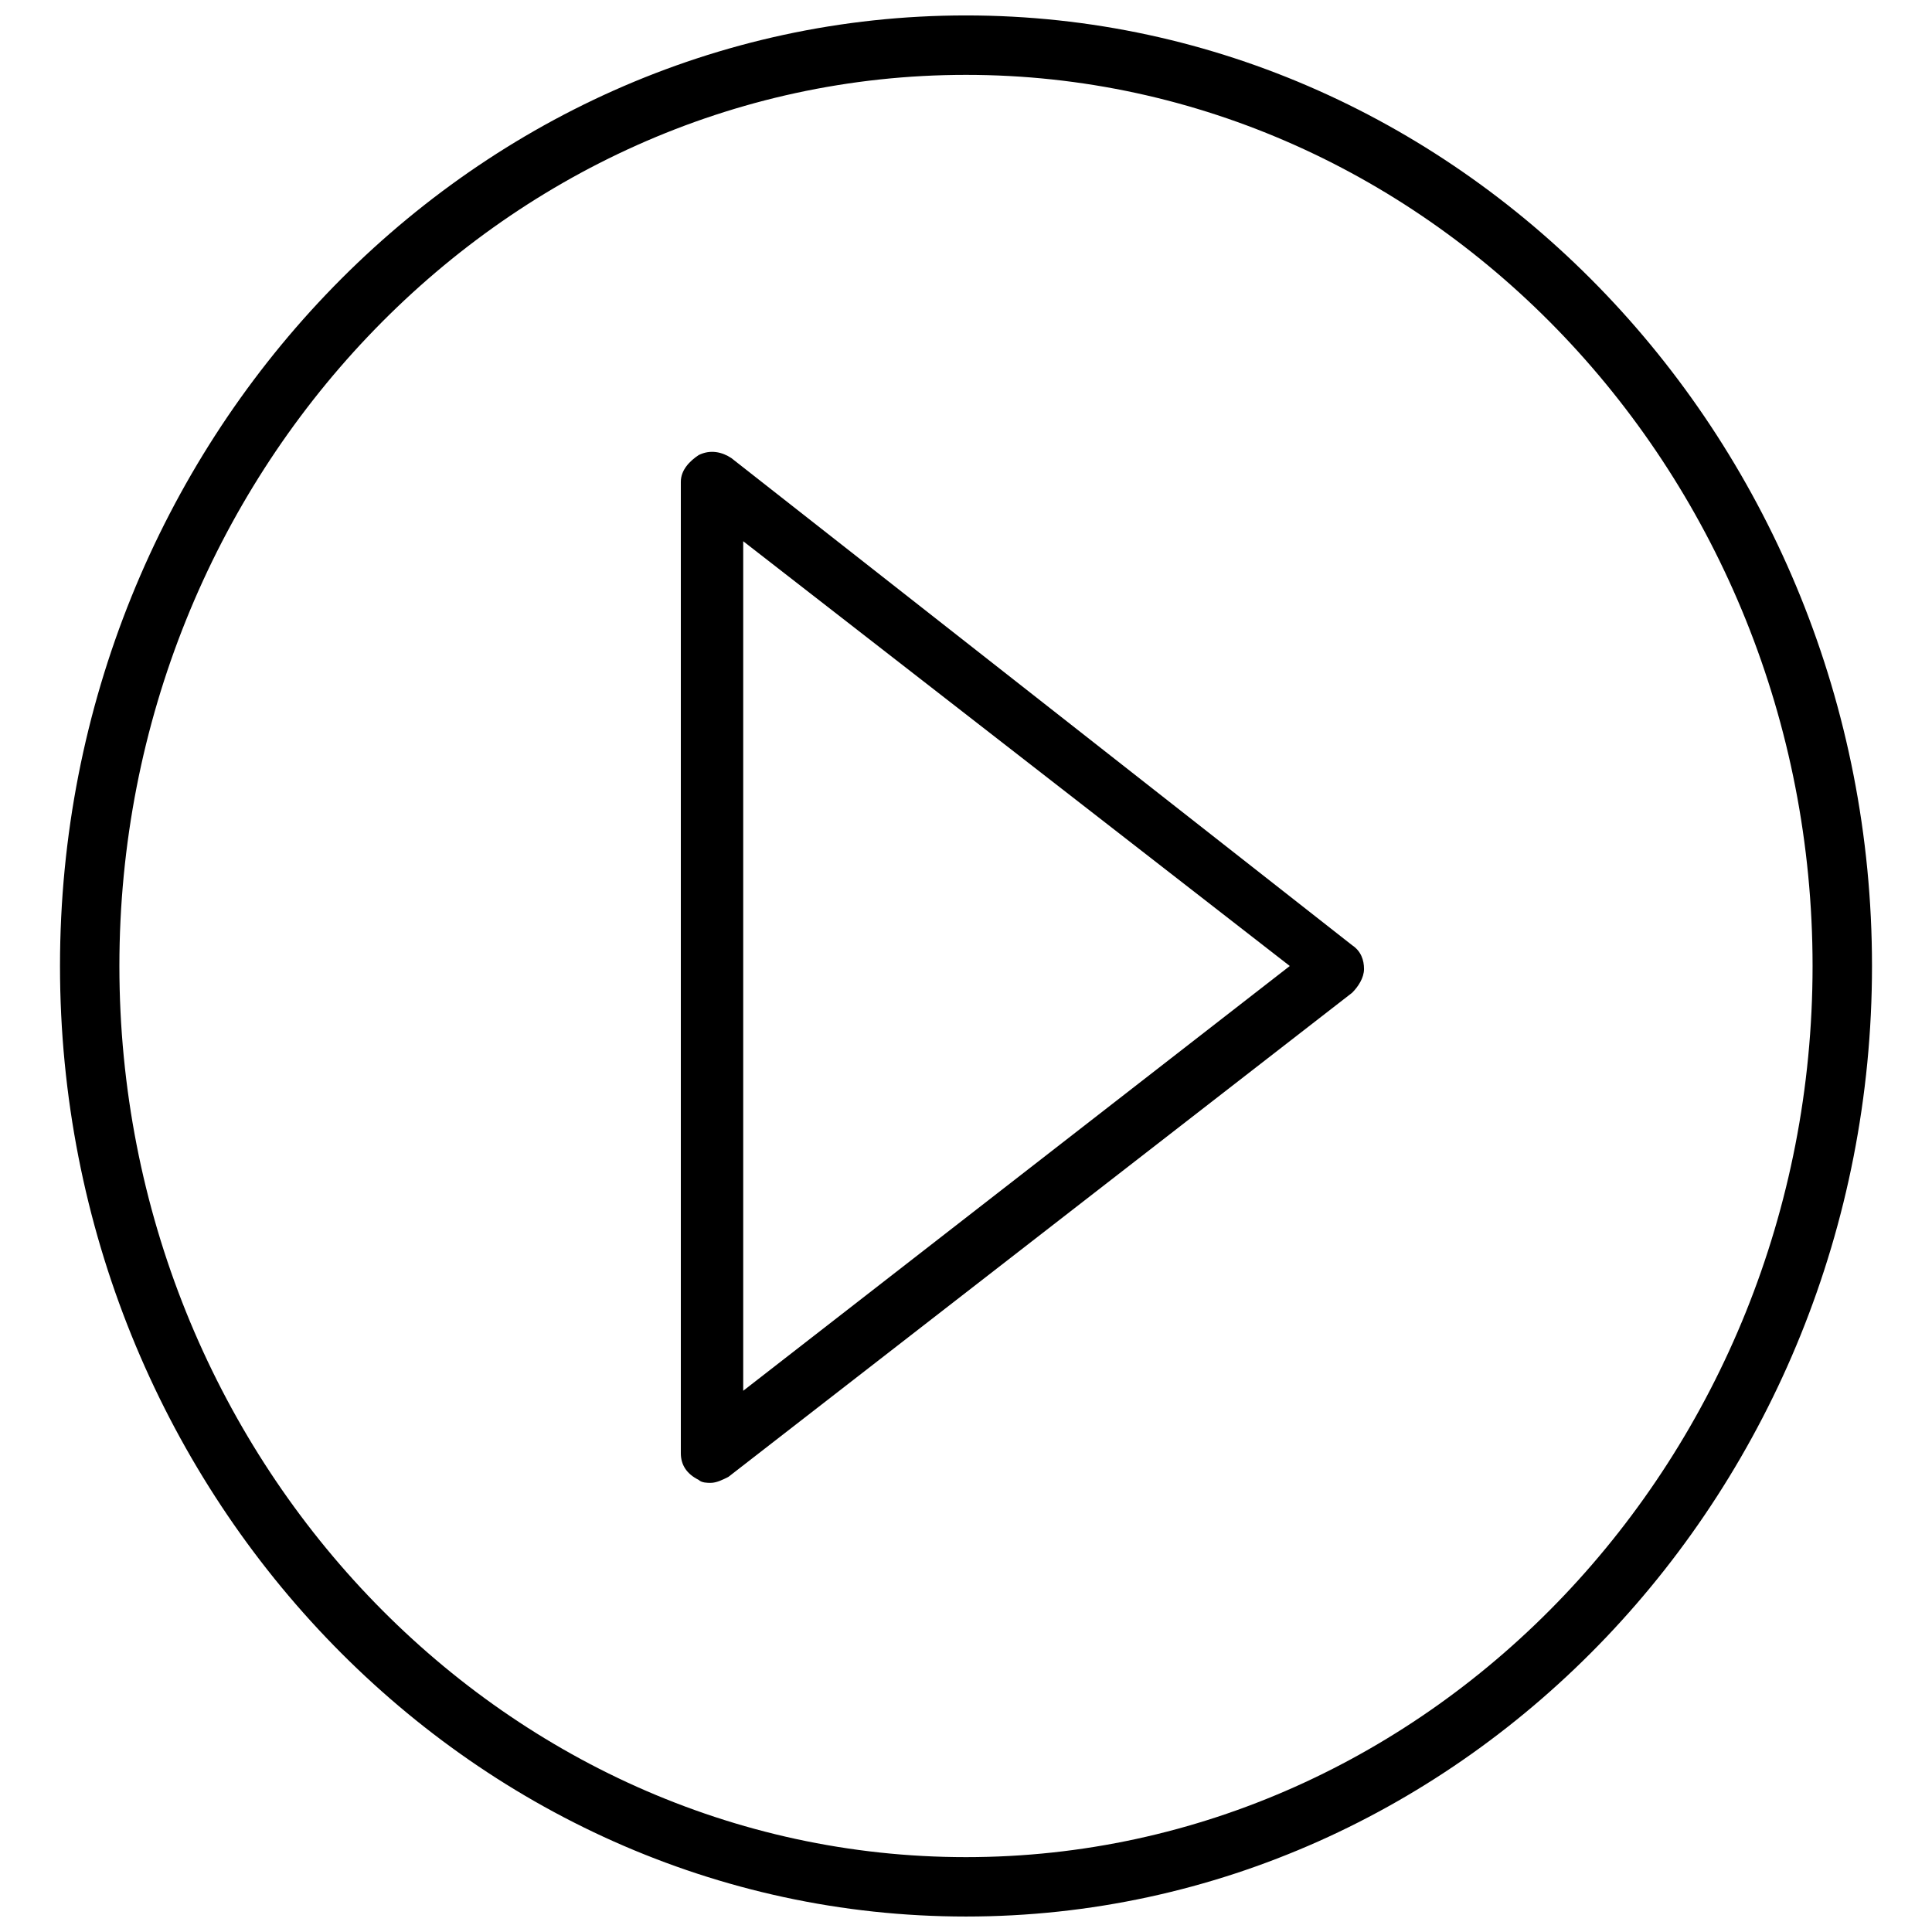
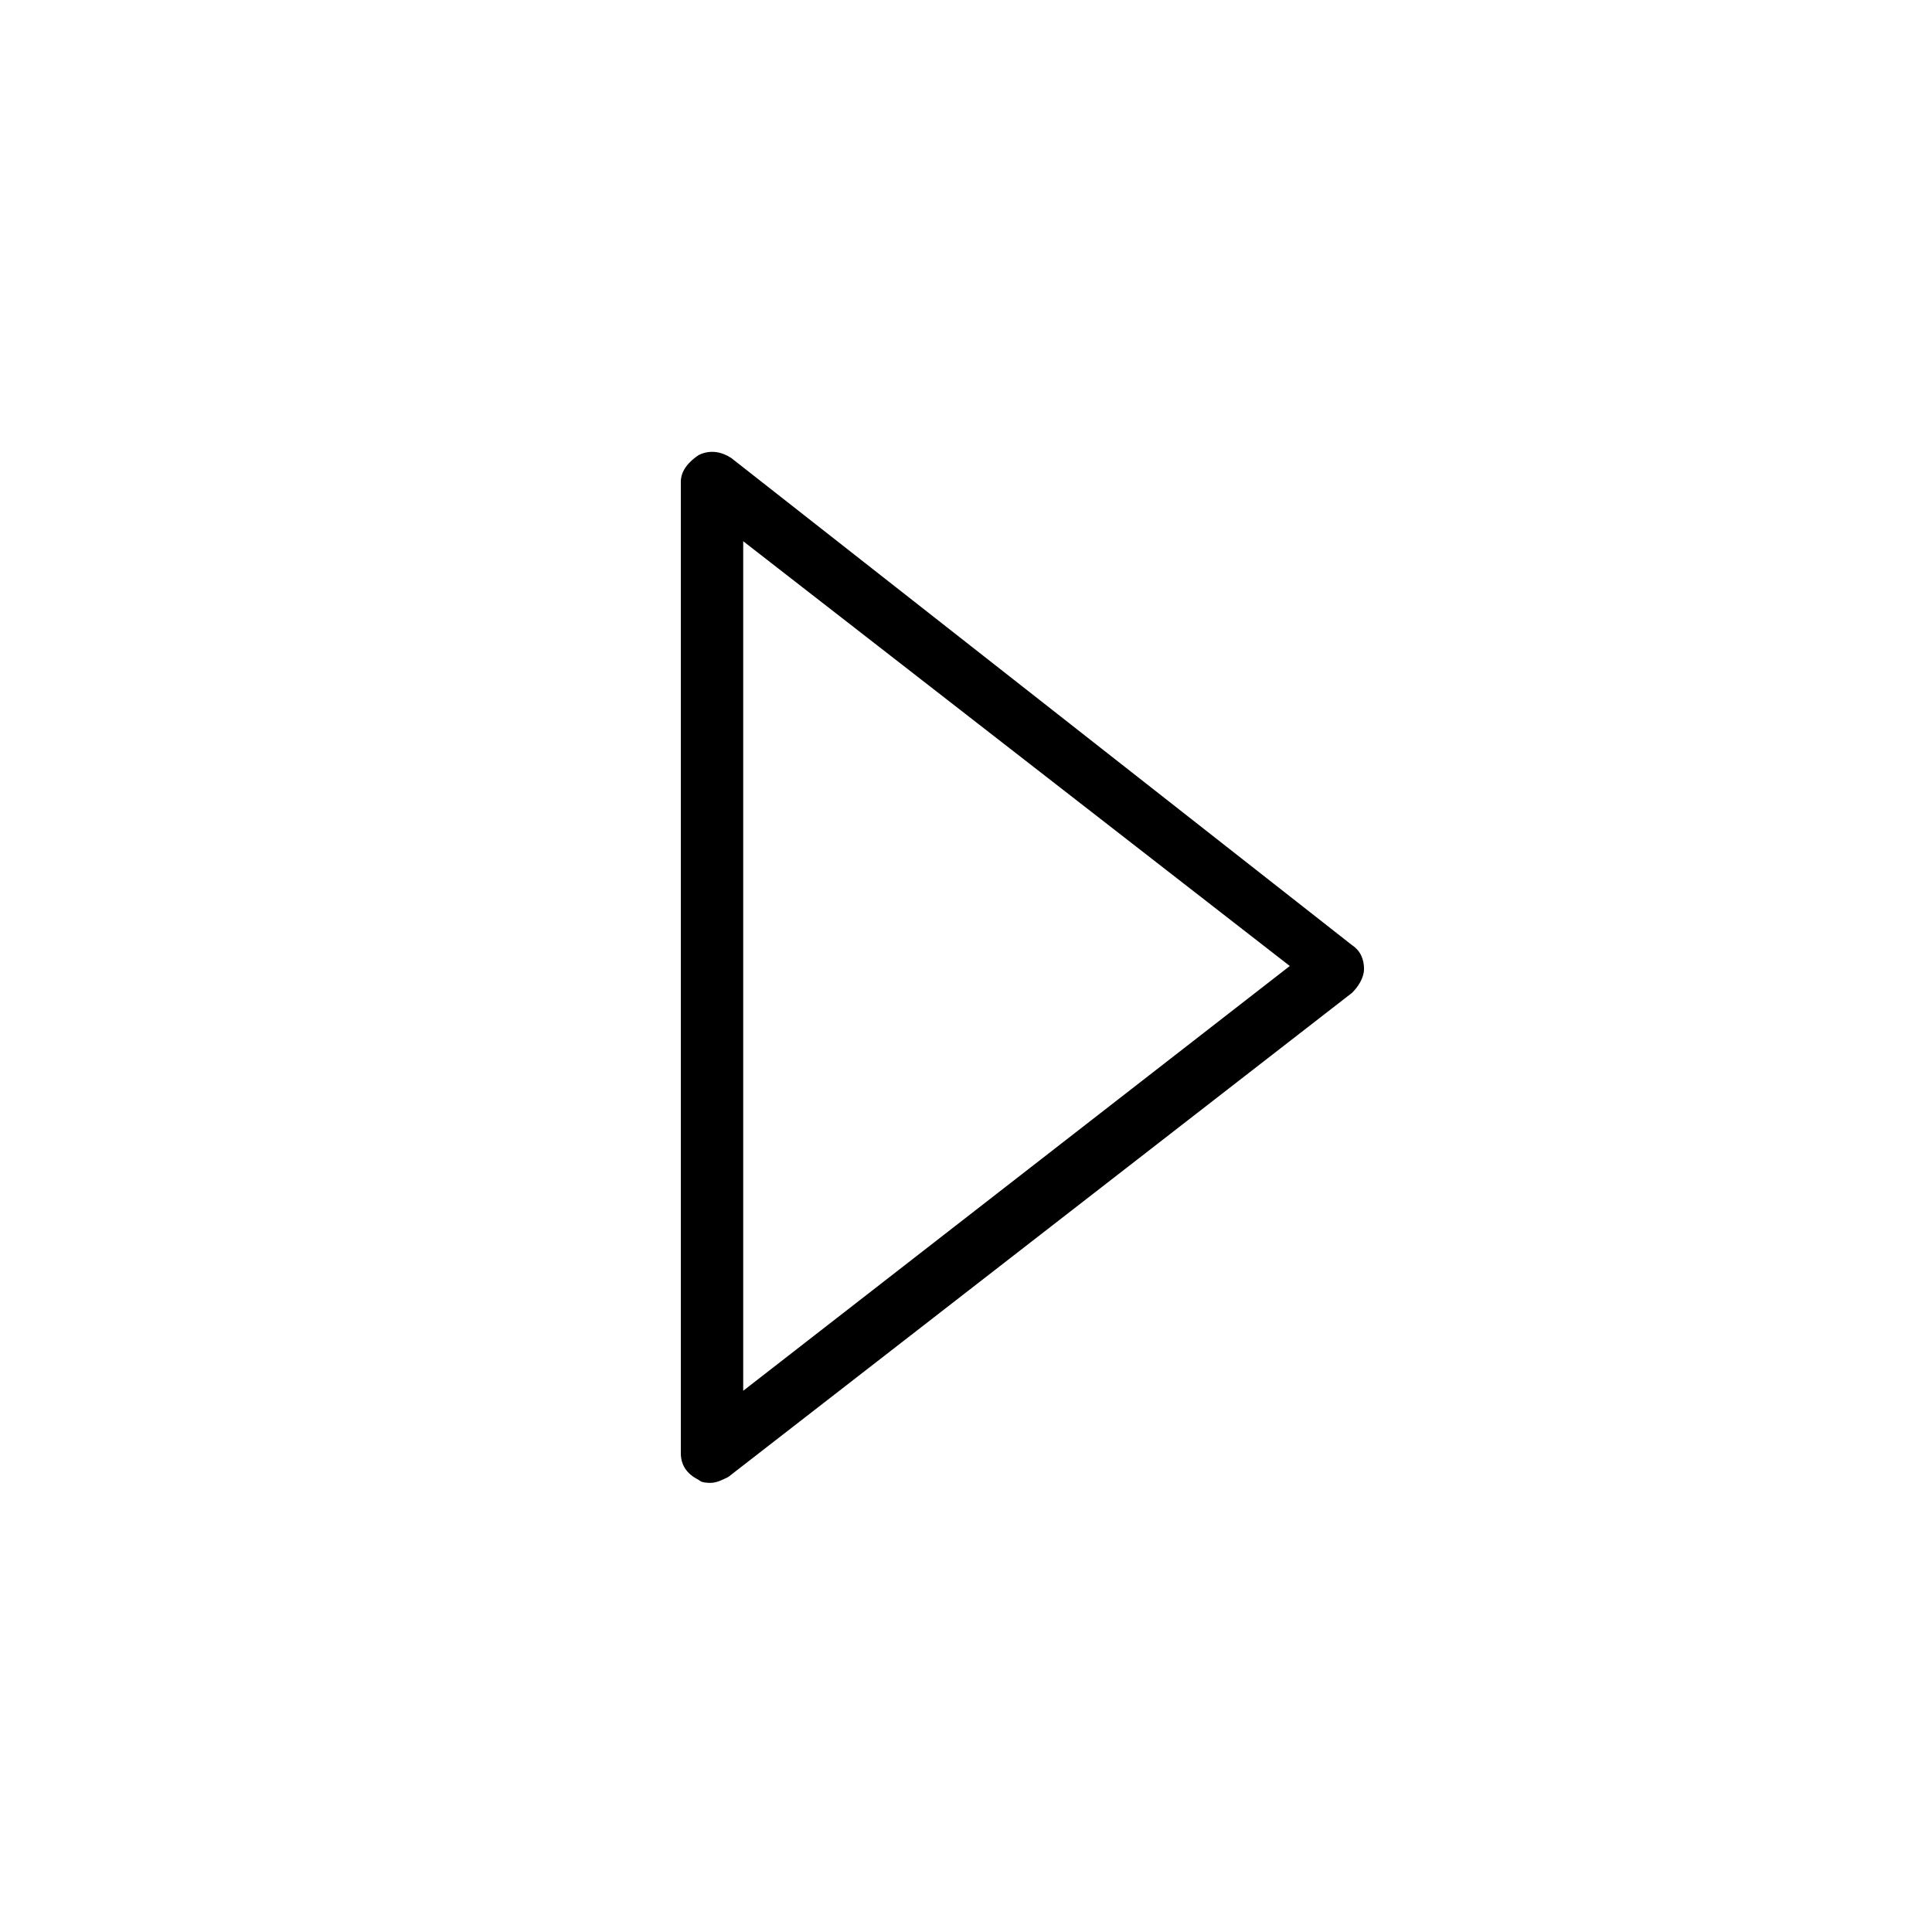
<svg xmlns="http://www.w3.org/2000/svg" width="800px" height="800px" version="1.1" viewBox="144 144 512 512">
  <defs>
    <clipPath id="a">
      <path d="m159 148.09h482v503.81h-482z" />
    </clipPath>
  </defs>
  <g clip-path="url(#a)">
-     <path d="m400 148.09c-132.25 0-240.1 113.36-240.1 251.91 0 138.55 107.85 251.9 240.1 251.9s240.1-113.36 240.1-251.91c-0.004-138.55-107.85-251.9-240.1-251.9zm0 488.07c-123.59 0-224.36-106.27-224.36-236.16 0-129.89 100.76-236.16 224.36-236.16 123.59 0 224.35 106.27 224.35 236.16 0 129.89-100.76 236.16-224.35 236.16z" />
-   </g>
+     </g>
  <path d="m337.81 265.39c-2.363-1.574-5.512-2.363-8.66-0.789-2.363 1.574-4.723 3.938-4.723 7.086v257.41c0 3.148 1.574 5.512 4.723 7.086 0.789 0.789 2.363 0.789 3.148 0.789 1.574 0 3.148-0.789 4.723-1.574l165.31-128.31c1.574-1.574 3.148-3.938 3.148-6.297 0-2.363-0.789-4.723-3.148-6.297zm3.148 247.18v-225.14l144.85 112.57z" />
</svg>